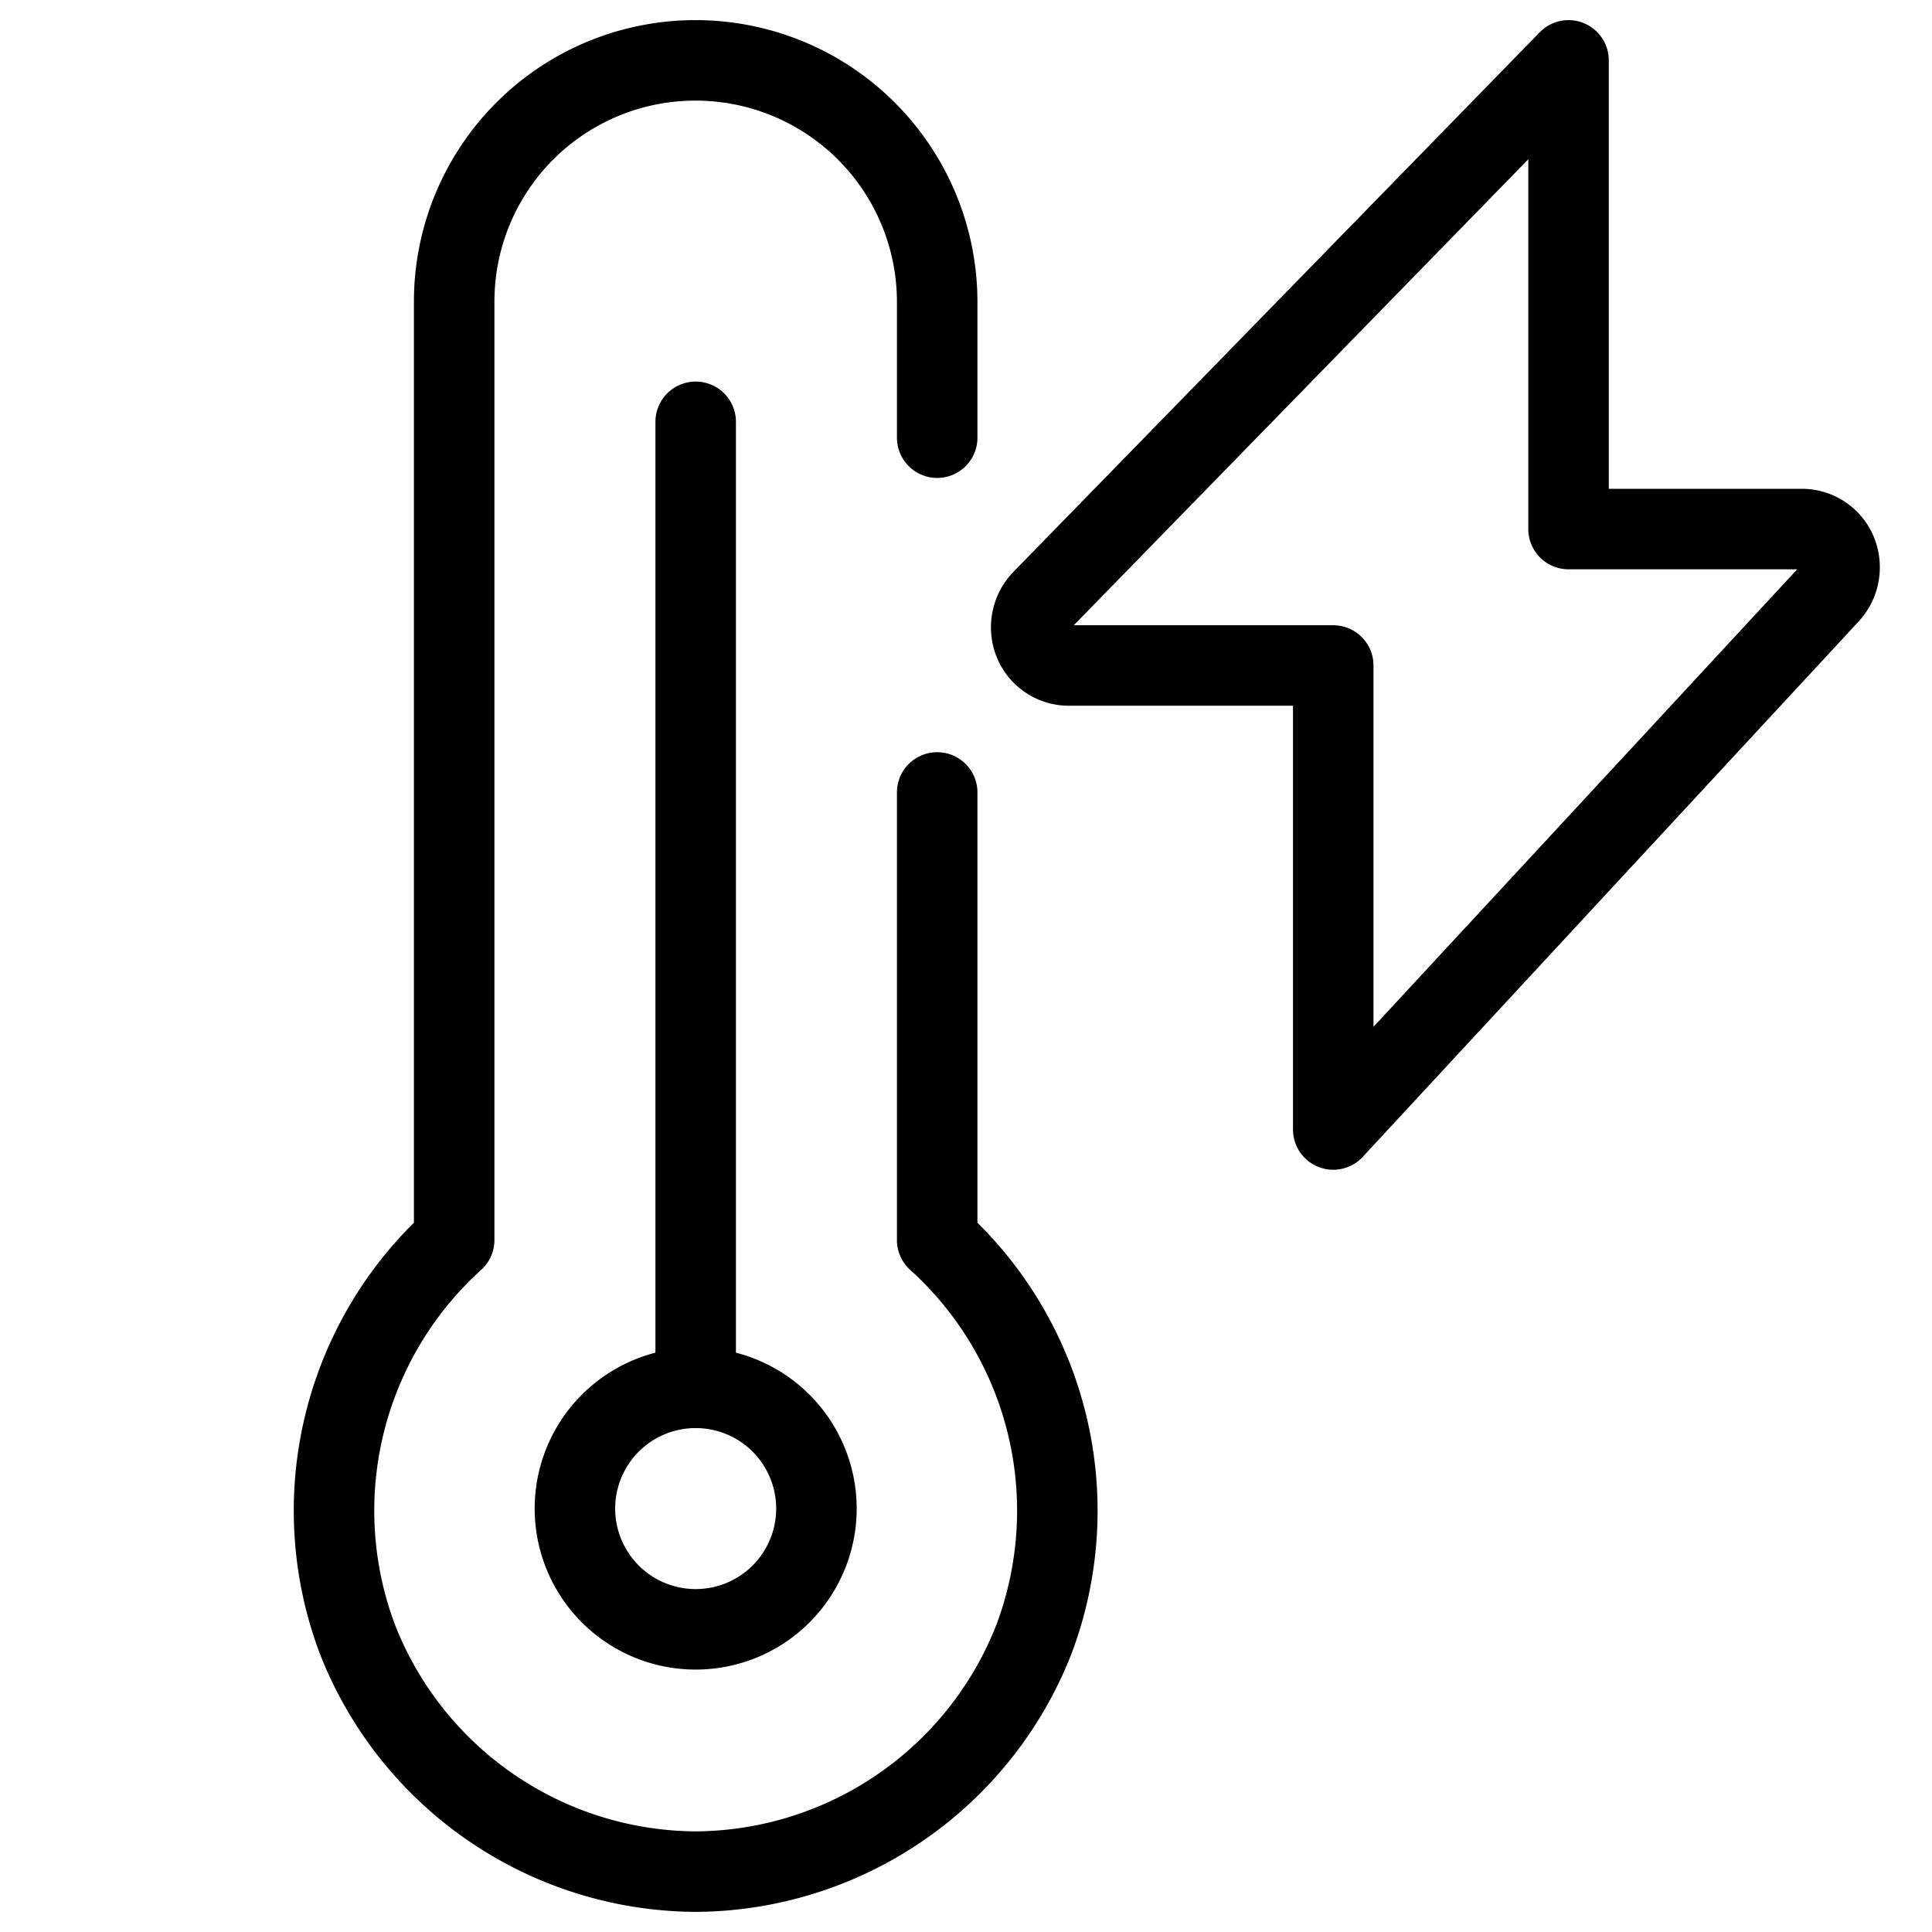
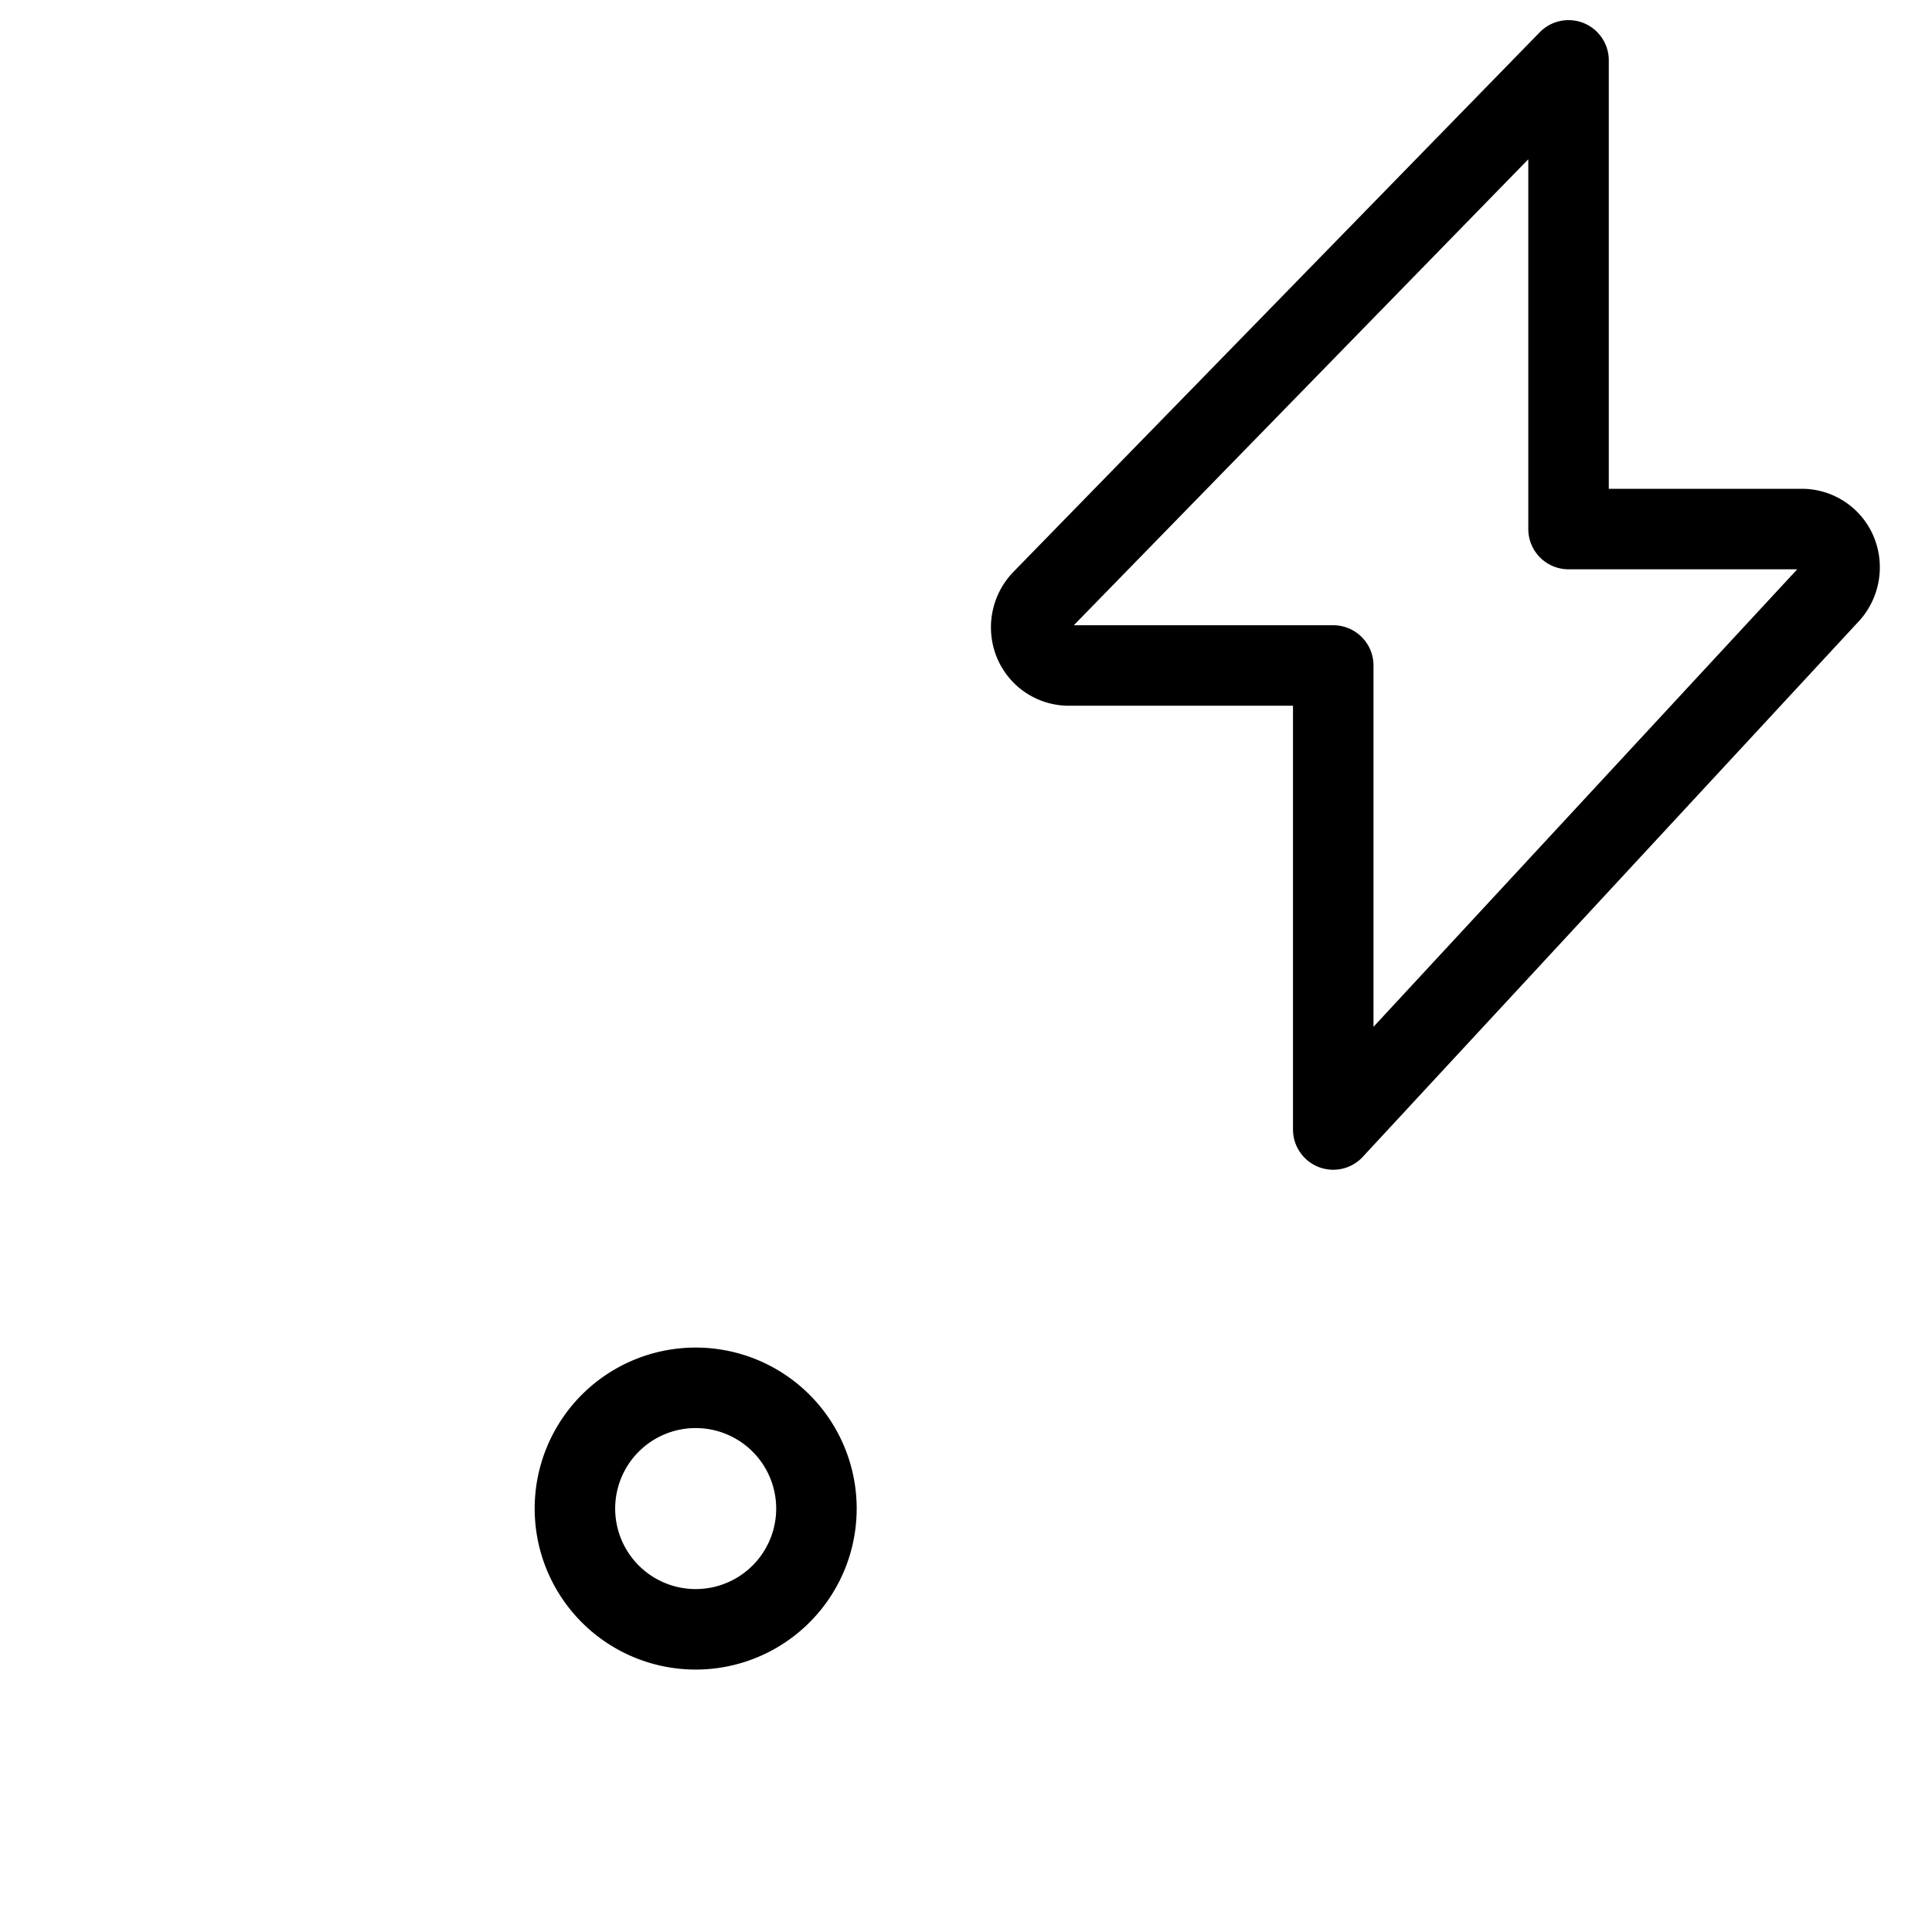
<svg xmlns="http://www.w3.org/2000/svg" fill="none" viewBox="0 0 24 24" stroke="black">
-   <path stroke-linecap="round" stroke-linejoin="round" d="M11.642 9.844v5.56a4.533 4.533 0 0 1 1.204 4.954 4.54 4.54 0 0 1-4.204 2.892 4.54 4.54 0 0 1-4.204-2.892 4.533 4.533 0 0 1 1.204-4.954V3.747a2.996 2.996 0 0 1 3-2.997 3.001 3.001 0 0 1 3 2.997v1.69m-3-.197v12" />
  <path stroke-linecap="round" stroke-linejoin="round" d="M8.642 20.24a1.5 1.5 0 1 0 0-3 1.5 1.5 0 0 0 0 3ZM19.485.75l-6.535 6.7a.49.49 0 0 0-.105.525.467.467 0 0 0 .432.292h3.285v5.764l6.15-6.64a.492.492 0 0 0 .105-.526.468.468 0 0 0-.433-.293h-2.899V.75Z" />
</svg>